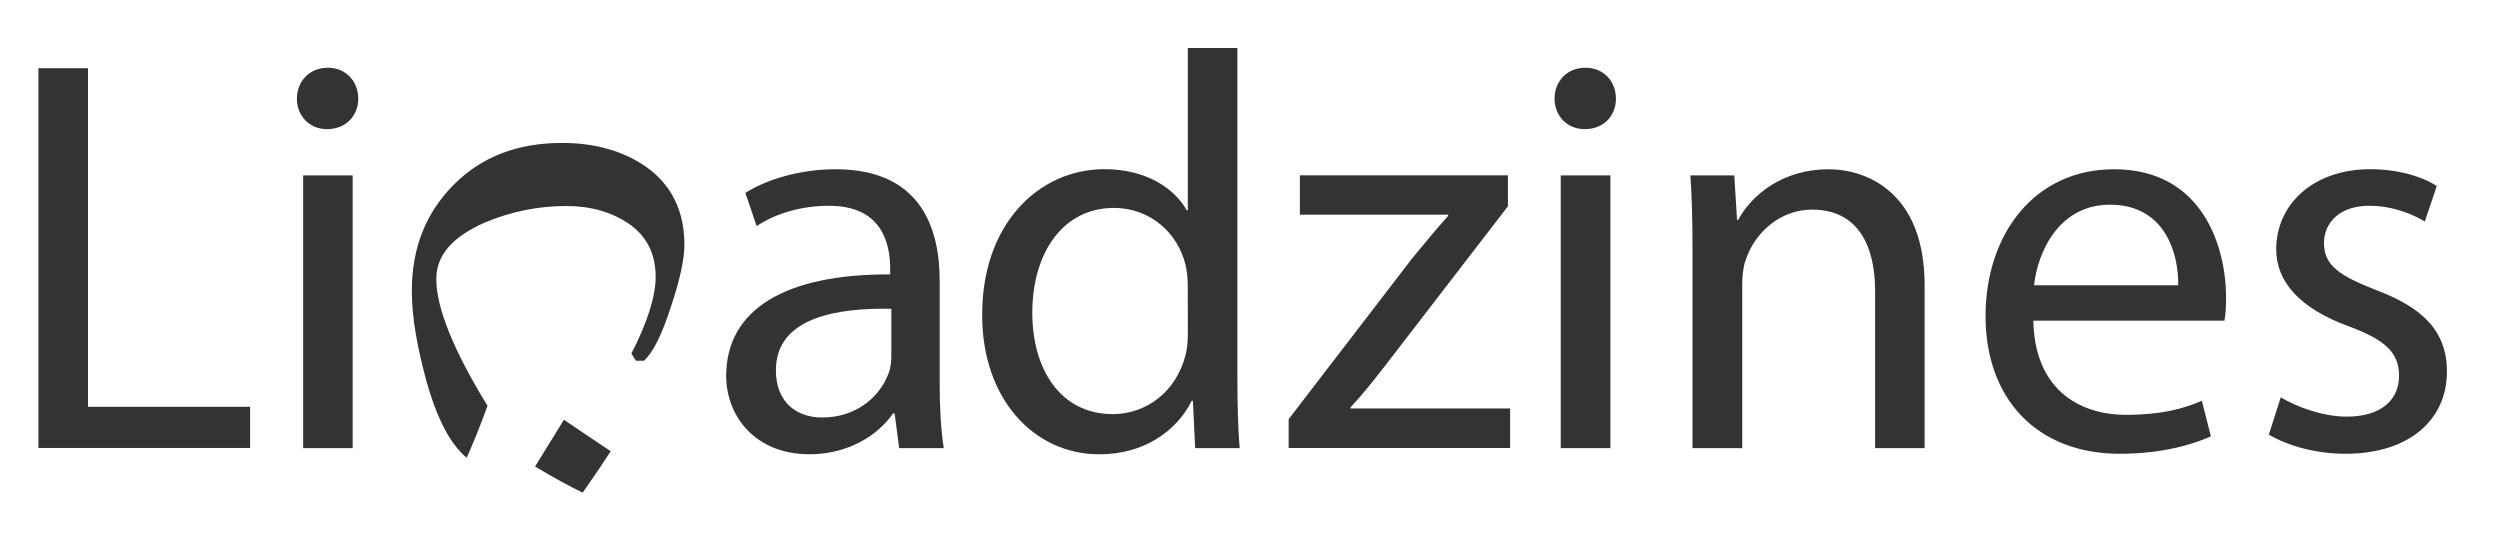
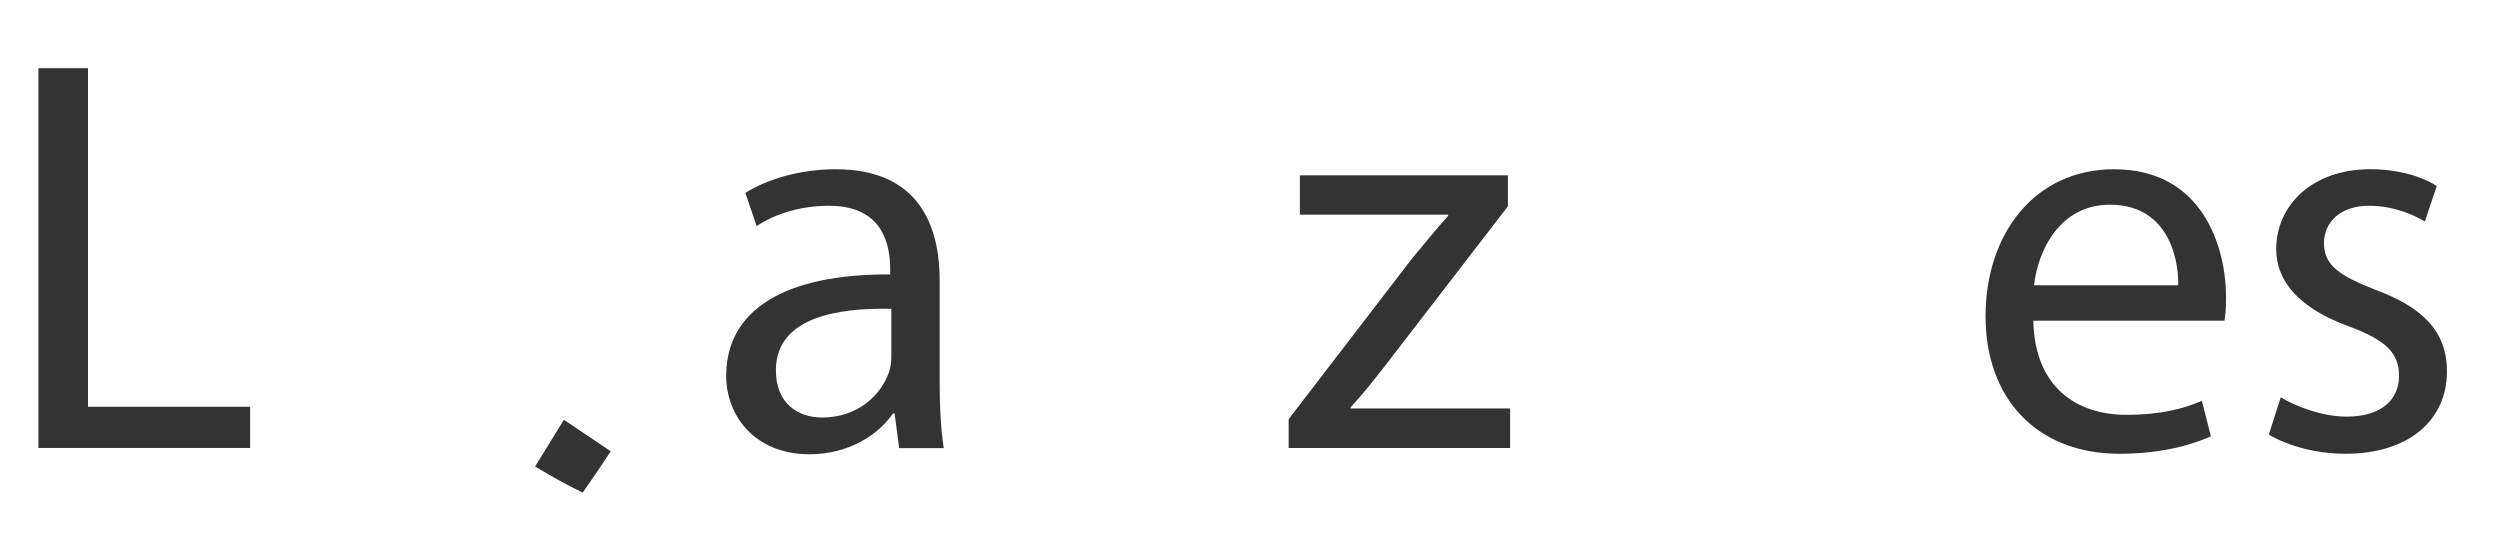
<svg xmlns="http://www.w3.org/2000/svg" version="1.1" id="Layer_1" x="0px" y="0px" width="65.083px" height="14.333px" viewBox="-10.25 -3.333 65.083 14.333" enable-background="new -10.25 -3.333 65.083 14.333" xml:space="preserve">
  <g>
    <path fill="#333333" d="M-9.25-1.557h1.291v8.814h4.22v1.072H-9.25V-1.557z" />
-     <path fill="#333333" d="M-1.744,0.028c-0.468,0-0.777-0.365-0.777-0.789c0-0.455,0.325-0.809,0.807-0.809   c0.469,0,0.791,0.354,0.791,0.809c0,0.424-0.309,0.789-0.805,0.789H-1.744z M-2.358,8.333v-7.1h1.289v7.1H-2.358L-2.358,8.333z" />
    <path fill="#333333" d="M14.212,6.63c0,0.619,0.031,1.215,0.107,1.703h-1.161l-0.118-0.902h-0.043   c-0.384,0.561-1.16,1.062-2.172,1.062c-1.435,0-2.17-1.014-2.17-2.041c0-1.719,1.526-2.655,4.269-2.641V3.667   c0-0.586-0.163-1.657-1.613-1.642c-0.676,0-1.365,0.192-1.863,0.528L9.154,1.689c0.588-0.37,1.452-0.616,2.349-0.616   c2.182,0,2.71,1.483,2.71,2.903V6.63L14.212,6.63L14.212,6.63z M12.954,4.706c-1.41-0.029-3.005,0.223-3.005,1.6   c0,0.849,0.555,1.23,1.203,1.23c0.935,0,1.539-0.588,1.743-1.185c0.045-0.133,0.059-0.283,0.059-0.412V4.706L12.954,4.706z" />
-     <path fill="#333333" d="M21.963-2.083v8.581c0,0.632,0.015,1.345,0.061,1.835h-1.16l-0.059-1.232h-0.031   c-0.393,0.791-1.245,1.393-2.404,1.393c-1.714,0-3.05-1.453-3.05-3.611c-0.016-2.373,1.465-3.812,3.183-3.812   c1.1,0,1.83,0.512,2.143,1.072h0.026v-4.226H21.963L21.963-2.083z M20.671,4.12c0-0.176-0.015-0.383-0.058-0.557   c-0.19-0.805-0.897-1.483-1.864-1.483c-1.332,0-2.125,1.174-2.125,2.731c0,1.45,0.719,2.637,2.096,2.637   c0.869,0,1.659-0.584,1.896-1.552c0.041-0.162,0.057-0.338,0.057-0.542L20.671,4.12L20.671,4.12z" />
    <path fill="#333333" d="M23.298,7.579l3.212-4.182c0.324-0.391,0.599-0.73,0.941-1.112V2.256H23.59V1.231h5.416v0.806l-3.188,4.139   c-0.293,0.375-0.584,0.748-0.908,1.095V7.3h4.153v1.029h-5.765V7.579L23.298,7.579z" />
-     <path fill="#333333" d="M30.999,0.028c-0.469,0-0.779-0.365-0.779-0.789c0-0.455,0.322-0.809,0.807-0.809   c0.471,0,0.791,0.354,0.791,0.809c0,0.424-0.305,0.789-0.805,0.789H30.999z M30.381,8.333v-7.1h1.293v7.1H30.381L30.381,8.333z" />
-     <path fill="#333333" d="M33.811,3.155c0-0.75-0.014-1.337-0.055-1.922h1.143l0.072,1.16H35c0.354-0.663,1.174-1.32,2.35-1.32   c0.979,0,2.504,0.587,2.504,3.02v4.24h-1.289V4.239c0-1.145-0.426-2.115-1.641-2.115c-0.838,0-1.498,0.604-1.734,1.326   c-0.055,0.158-0.084,0.391-0.084,0.596v4.287h-1.295V3.155L33.811,3.155z" />
    <path fill="#333333" d="M42.684,5.015c0.033,1.734,1.129,2.451,2.42,2.451c0.926,0,1.498-0.164,1.967-0.365l0.236,0.926   c-0.457,0.203-1.25,0.453-2.375,0.453c-2.176,0-3.492-1.455-3.492-3.58c0-2.141,1.277-3.827,3.344-3.827   c2.318,0,2.918,2.036,2.918,3.344c0,0.262-0.016,0.455-0.043,0.598H42.684L42.684,5.015z M46.456,4.093   c0.014-0.818-0.338-2.097-1.775-2.097c-1.318,0-1.877,1.203-1.979,2.097H46.456z" />
    <path fill="#333333" d="M49.125,7.011c0.395,0.236,1.072,0.502,1.717,0.502c0.924,0,1.363-0.459,1.363-1.06   c0-0.613-0.365-0.939-1.307-1.29c-1.291-0.471-1.891-1.17-1.891-2.008c0-1.145,0.938-2.083,2.451-2.083   c0.717,0,1.348,0.189,1.729,0.438l-0.311,0.923c-0.273-0.161-0.789-0.409-1.451-0.409c-0.764,0-1.174,0.44-1.174,0.972   c0,0.584,0.41,0.85,1.338,1.215c1.217,0.453,1.863,1.068,1.863,2.127c0,1.259-0.984,2.142-2.641,2.142   c-0.779,0-1.498-0.207-1.996-0.498L49.125,7.011z" />
-     <path fill="#333333" d="M1.571,1.467c0.726-0.726,1.663-1.079,2.811-1.079c0.869,0,1.614,0.215,2.204,0.634   c0.652,0.467,0.981,1.146,0.981,2.014c0,0.377-0.114,0.912-0.351,1.617C6.982,5.378,6.75,5.847,6.514,6.058H6.305L6.187,5.871   C6.61,5.05,6.819,4.37,6.819,3.88c0-0.607-0.233-1.079-0.726-1.407C5.672,2.193,5.133,2.03,4.499,2.03   c-0.727,0-1.428,0.139-2.105,0.421C1.525,2.826,1.108,3.315,1.108,3.927c0,0.75,0.442,1.852,1.334,3.305   C2.232,7.813,2.043,8.259,1.9,8.585c-0.422-0.35-0.771-1.002-1.053-2.014C0.614,5.708,0.471,4.933,0.471,4.253   C0.469,3.106,0.845,2.193,1.571,1.467z" />
    <path fill="#333333" d="M4.43,7.595l1.219,0.82C5.485,8.669,5.25,9.019,4.92,9.491C4.57,9.325,4.15,9.093,3.68,8.812L4.43,7.595z" />
  </g>
</svg>